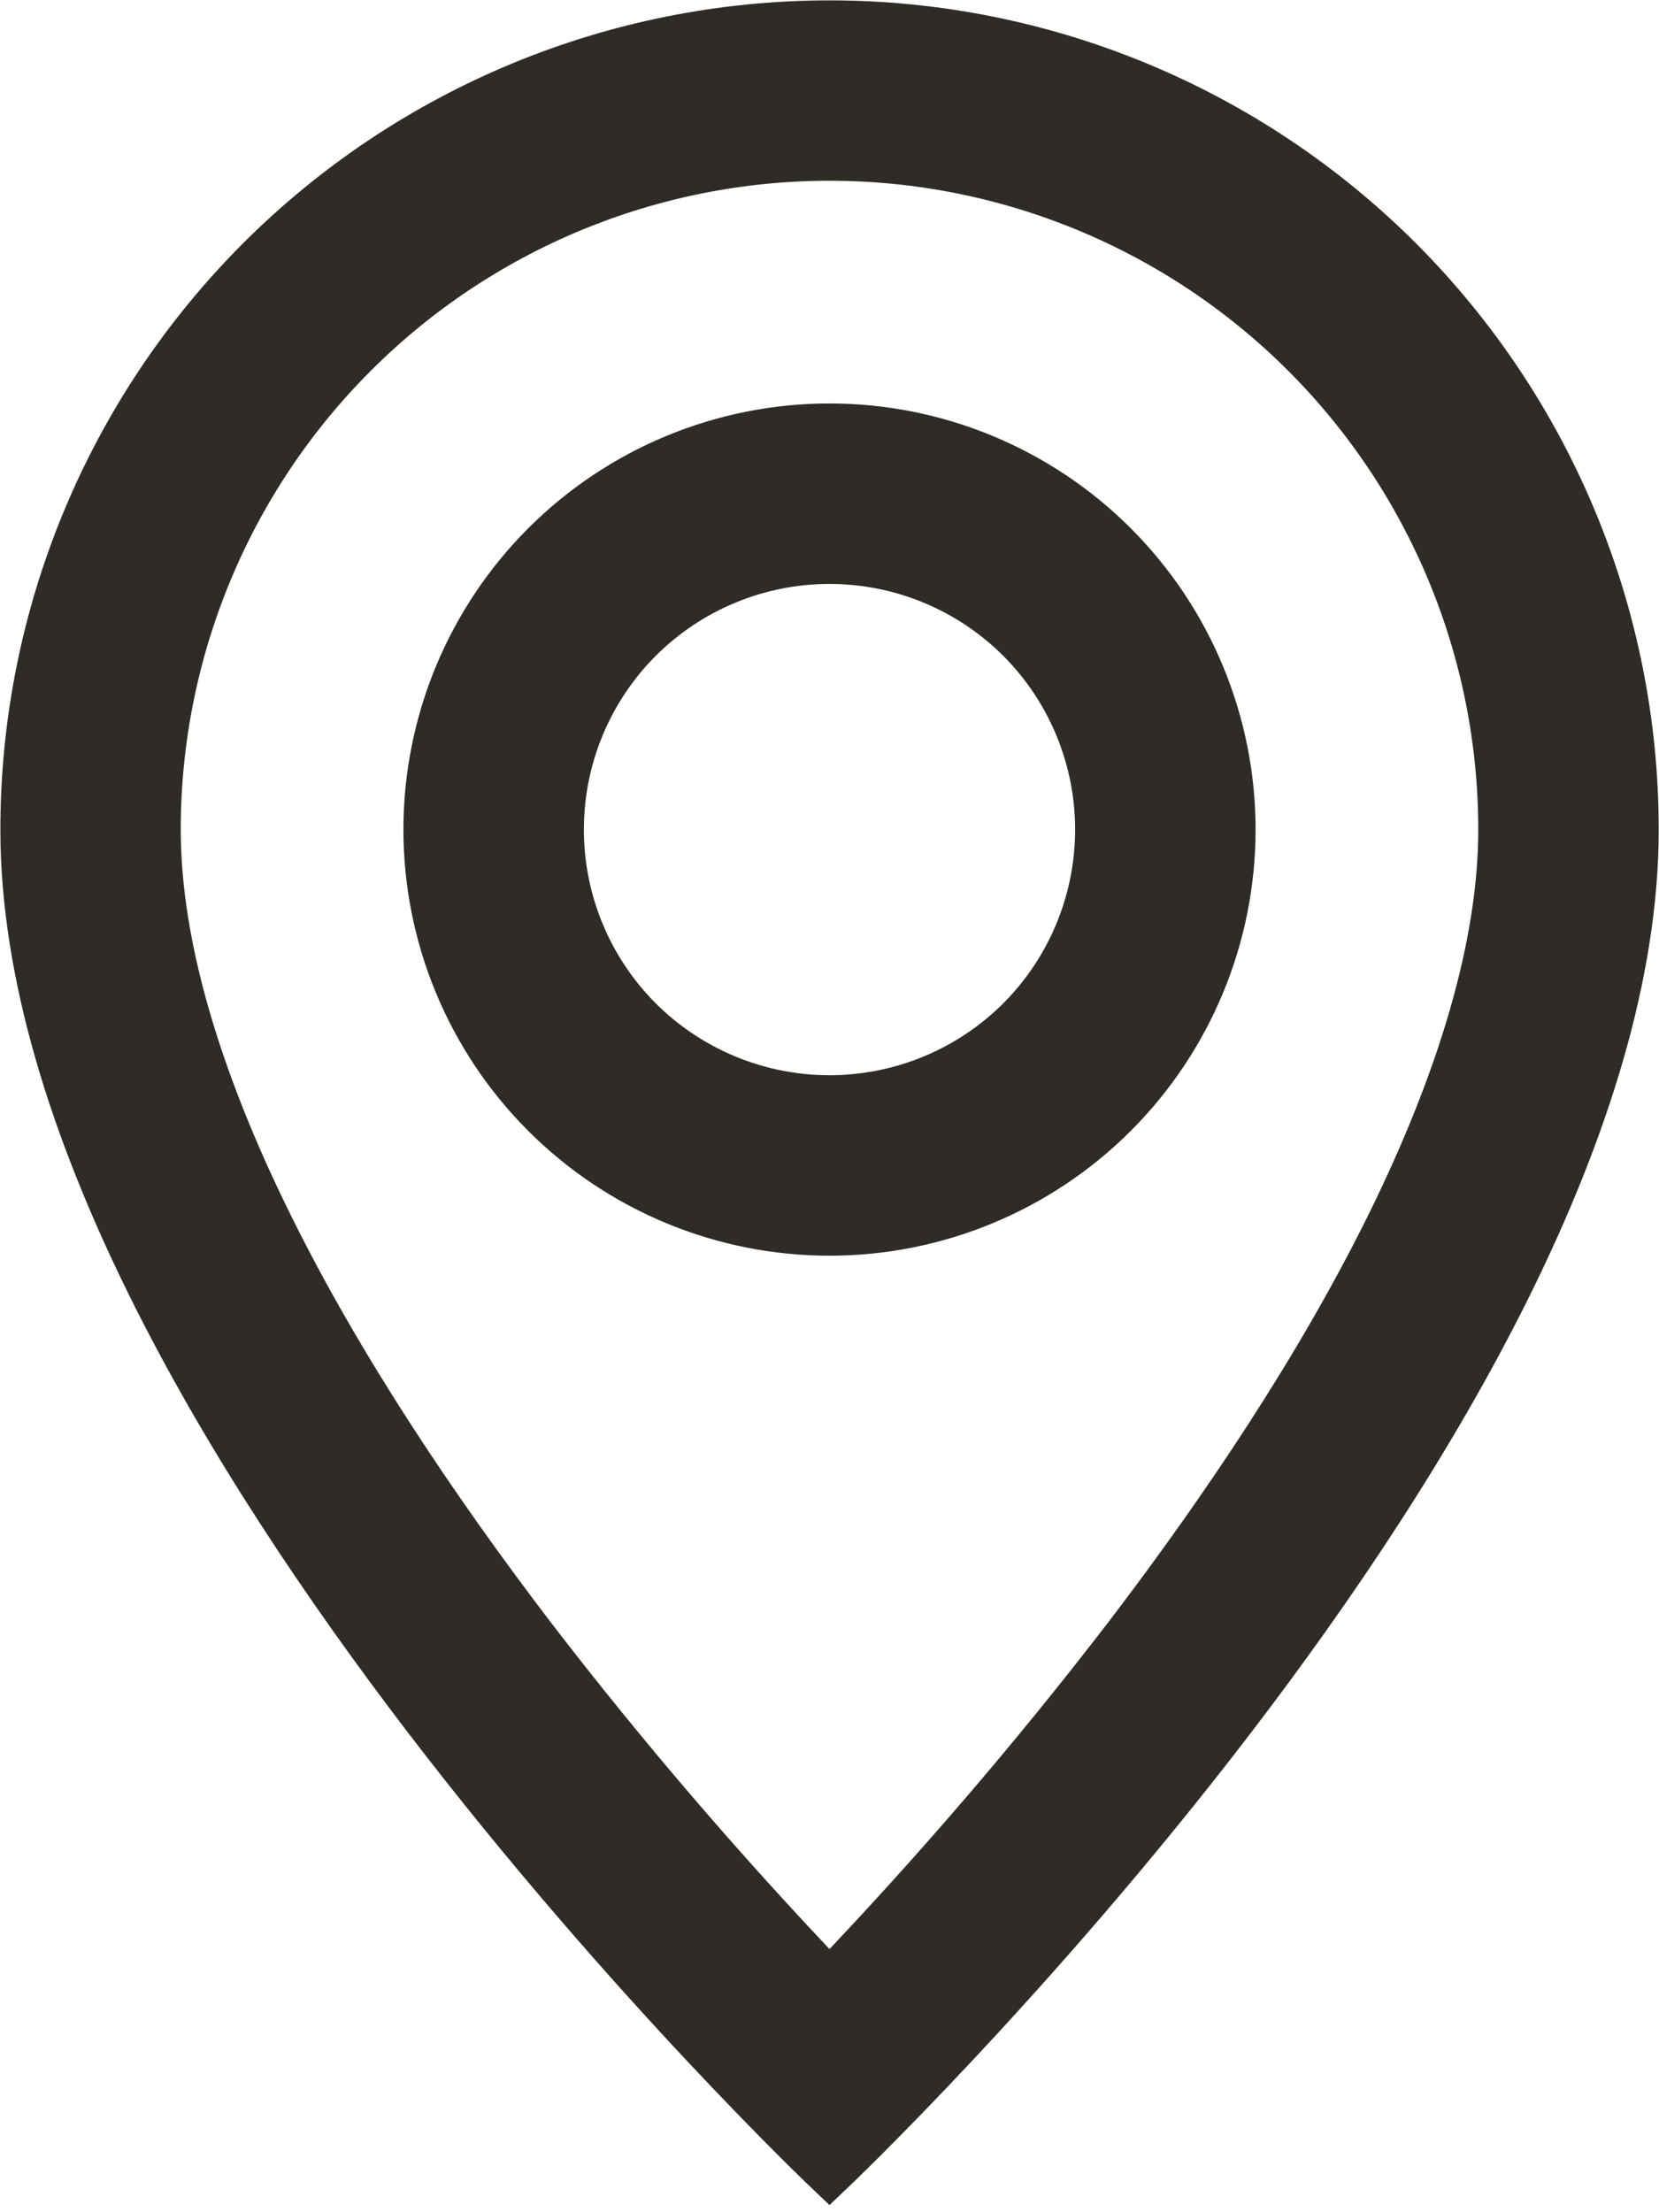
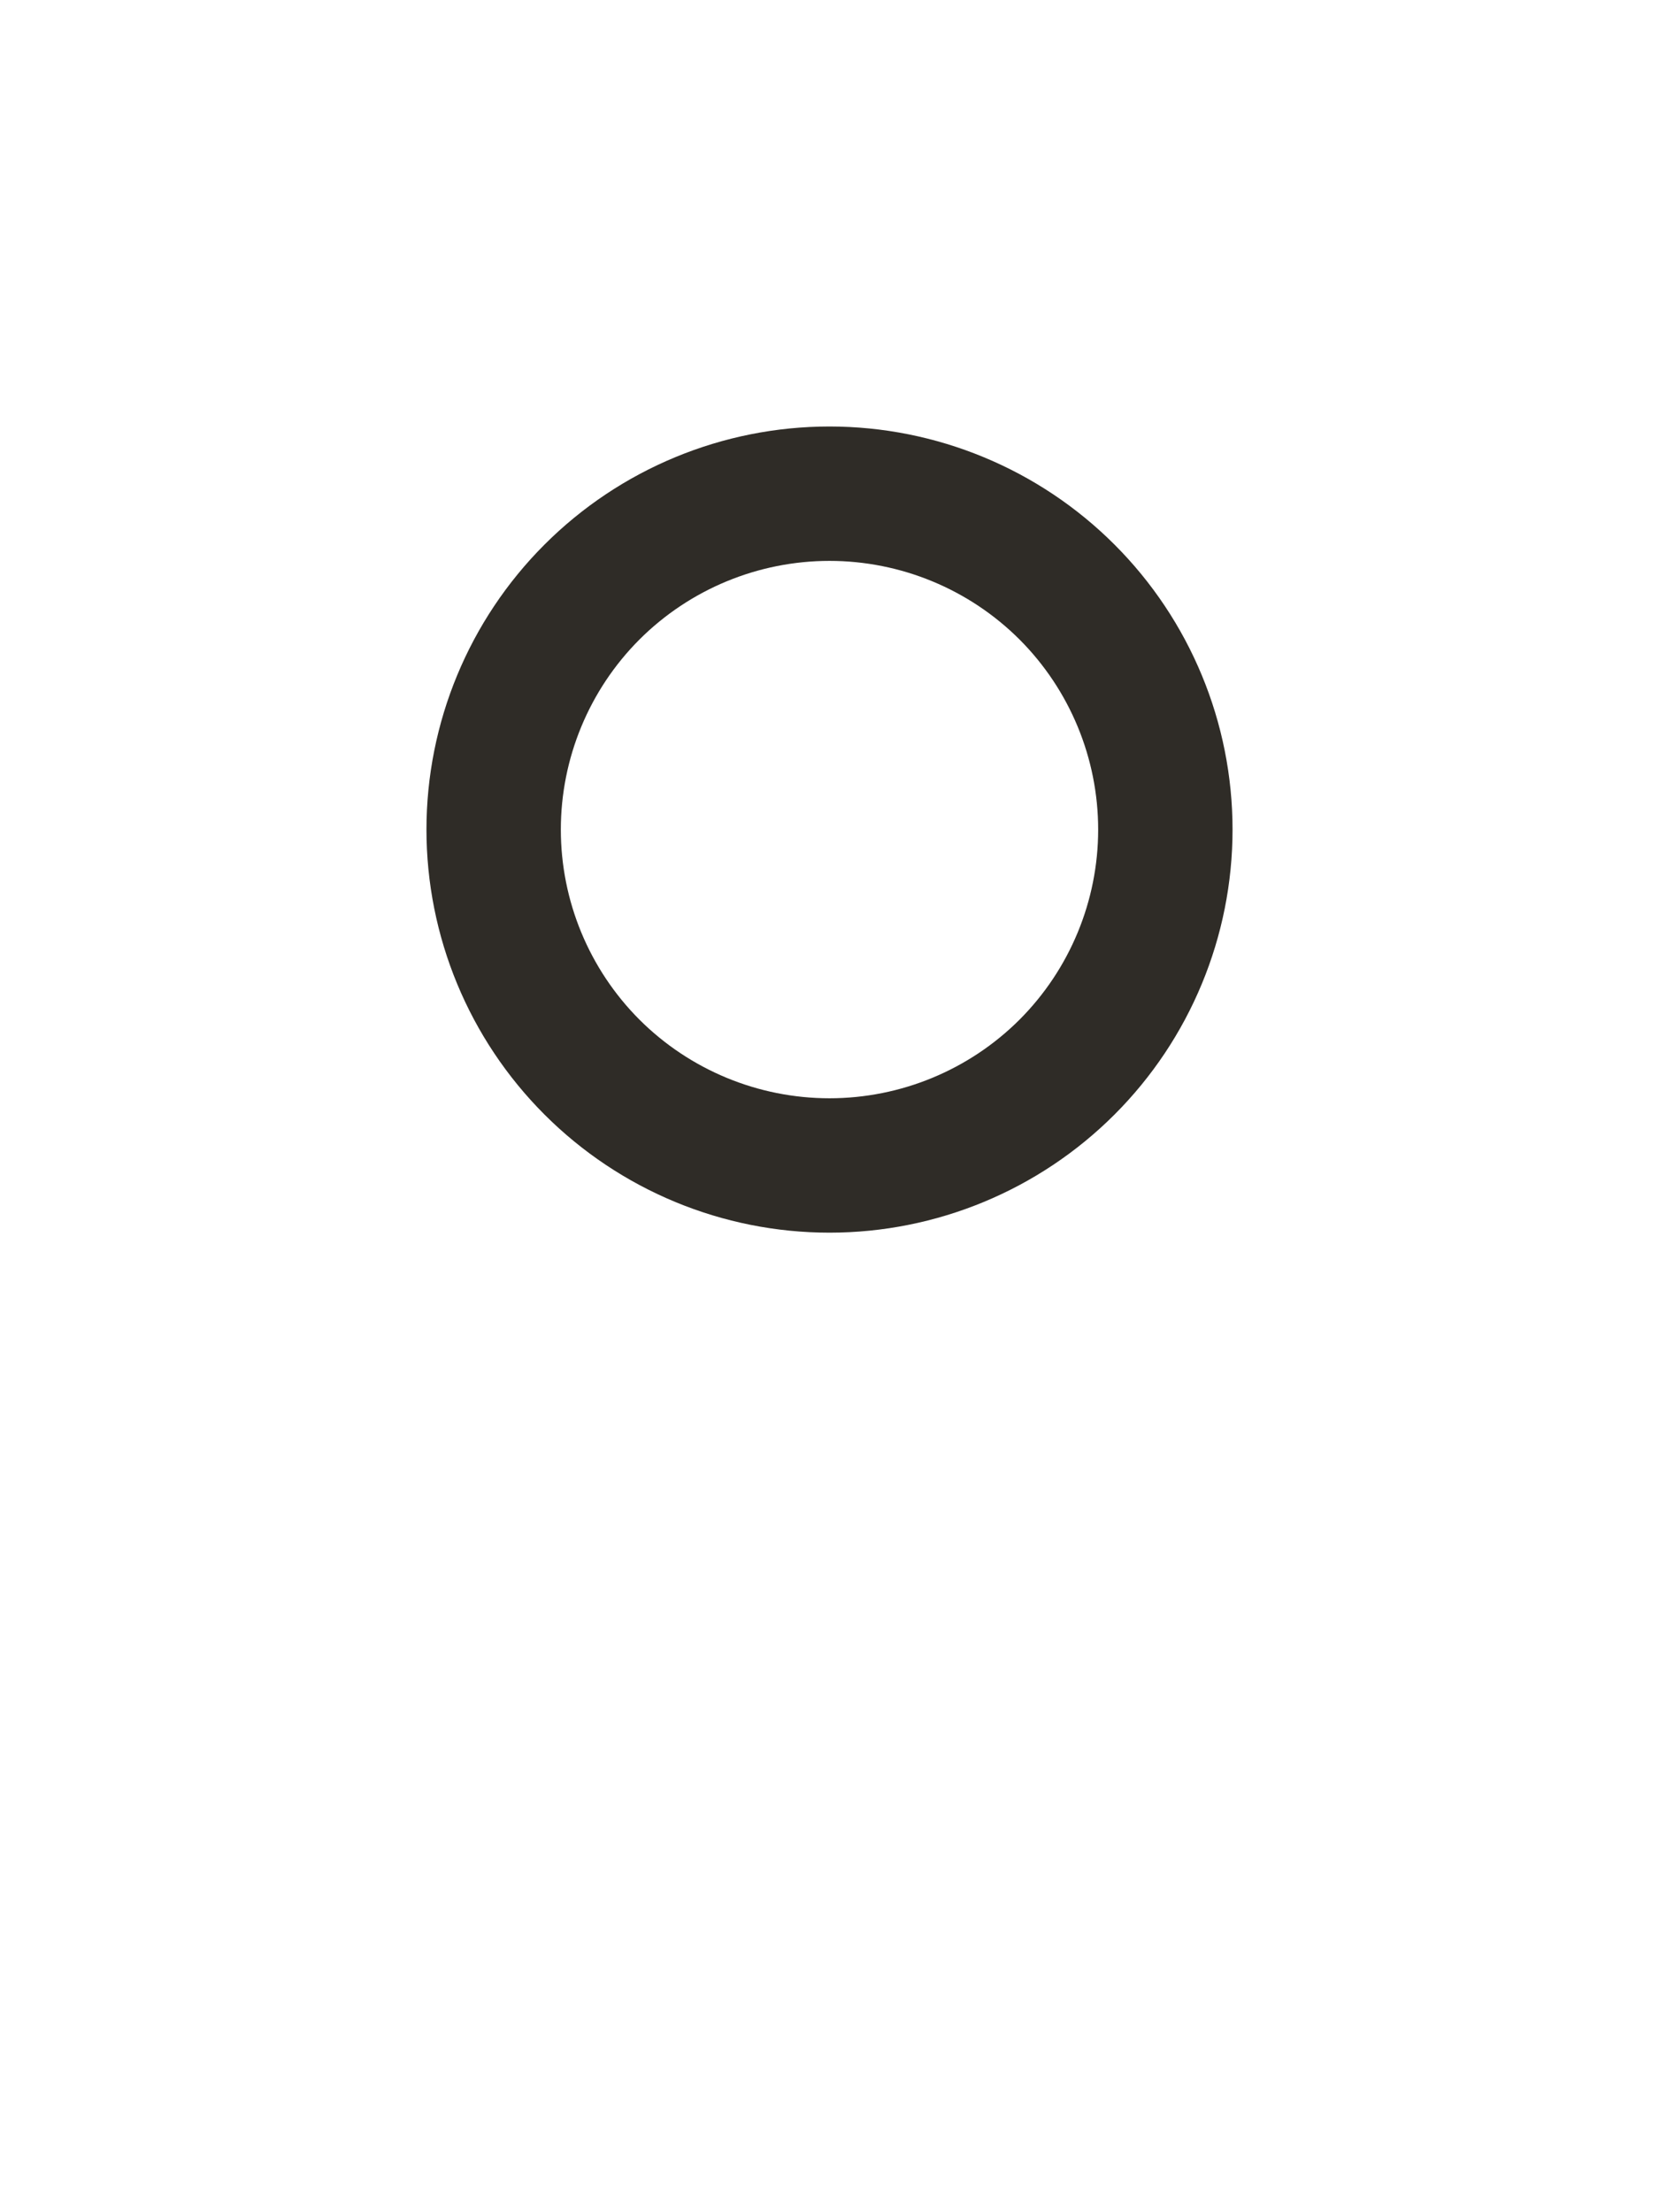
<svg xmlns="http://www.w3.org/2000/svg" width="18" height="24" viewBox="0 0 18 24" fill="none">
-   <path d="M15.073 13.286C14.309 14.834 13.274 16.376 12.216 17.761C11.212 19.067 10.138 20.317 9 21.508C7.862 20.317 6.788 19.067 5.784 17.761C4.726 16.376 3.691 14.834 2.927 13.286C2.154 11.722 1.711 10.257 1.711 9C1.711 7.067 2.479 5.213 3.846 3.846C5.213 2.479 7.067 1.711 9 1.711C10.933 1.711 12.787 2.479 14.154 3.846C15.521 5.213 16.289 7.067 16.289 9C16.289 10.257 15.844 11.722 15.073 13.286ZM9 23.578C9 23.578 17.747 15.289 17.747 9C17.747 6.68 16.825 4.456 15.185 2.815C13.544 1.175 11.32 0.254 9 0.254C6.68 0.254 4.456 1.175 2.815 2.815C1.175 4.456 0.254 6.68 0.254 9C0.254 15.289 9 23.578 9 23.578Z" fill="#2F2C27" />
  <path d="M9 11.915C8.227 11.915 7.485 11.608 6.938 11.062C6.392 10.515 6.085 9.773 6.085 9C6.085 8.227 6.392 7.485 6.938 6.938C7.485 6.392 8.227 6.085 9 6.085C9.773 6.085 10.515 6.392 11.062 6.938C11.608 7.485 11.915 8.227 11.915 9C11.915 9.773 11.608 10.515 11.062 11.062C10.515 11.608 9.773 11.915 9 11.915ZM9 13.373C10.16 13.373 11.272 12.912 12.092 12.092C12.912 11.272 13.373 10.16 13.373 9C13.373 7.84 12.912 6.728 12.092 5.908C11.272 5.088 10.16 4.627 9 4.627C7.84 4.627 6.728 5.088 5.908 5.908C5.088 6.728 4.627 7.84 4.627 9C4.627 10.16 5.088 11.272 5.908 12.092C6.728 12.912 7.84 13.373 9 13.373Z" fill="#2F2C27" />
-   <path d="M15.073 13.286C14.309 14.834 13.274 16.376 12.216 17.761C11.212 19.067 10.138 20.317 9 21.508C7.862 20.317 6.788 19.067 5.784 17.761C4.726 16.376 3.691 14.834 2.927 13.286C2.154 11.722 1.711 10.257 1.711 9C1.711 7.067 2.479 5.213 3.846 3.846C5.213 2.479 7.067 1.711 9 1.711C10.933 1.711 12.787 2.479 14.154 3.846C15.521 5.213 16.289 7.067 16.289 9C16.289 10.257 15.844 11.722 15.073 13.286ZM9 23.578C9 23.578 17.747 15.289 17.747 9C17.747 6.68 16.825 4.456 15.185 2.815C13.544 1.175 11.32 0.254 9 0.254C6.68 0.254 4.456 1.175 2.815 2.815C1.175 4.456 0.254 6.68 0.254 9C0.254 15.289 9 23.578 9 23.578Z" stroke="#2F2C27" stroke-width="0.5" />
-   <path d="M9 11.915C8.227 11.915 7.485 11.608 6.938 11.062C6.392 10.515 6.085 9.773 6.085 9C6.085 8.227 6.392 7.485 6.938 6.938C7.485 6.392 8.227 6.085 9 6.085C9.773 6.085 10.515 6.392 11.062 6.938C11.608 7.485 11.915 8.227 11.915 9C11.915 9.773 11.608 10.515 11.062 11.062C10.515 11.608 9.773 11.915 9 11.915ZM9 13.373C10.16 13.373 11.272 12.912 12.092 12.092C12.912 11.272 13.373 10.16 13.373 9C13.373 7.84 12.912 6.728 12.092 5.908C11.272 5.088 10.16 4.627 9 4.627C7.84 4.627 6.728 5.088 5.908 5.908C5.088 6.728 4.627 7.84 4.627 9C4.627 10.16 5.088 11.272 5.908 12.092C6.728 12.912 7.84 13.373 9 13.373Z" stroke="#2F2C27" stroke-width="0.5" />
</svg>